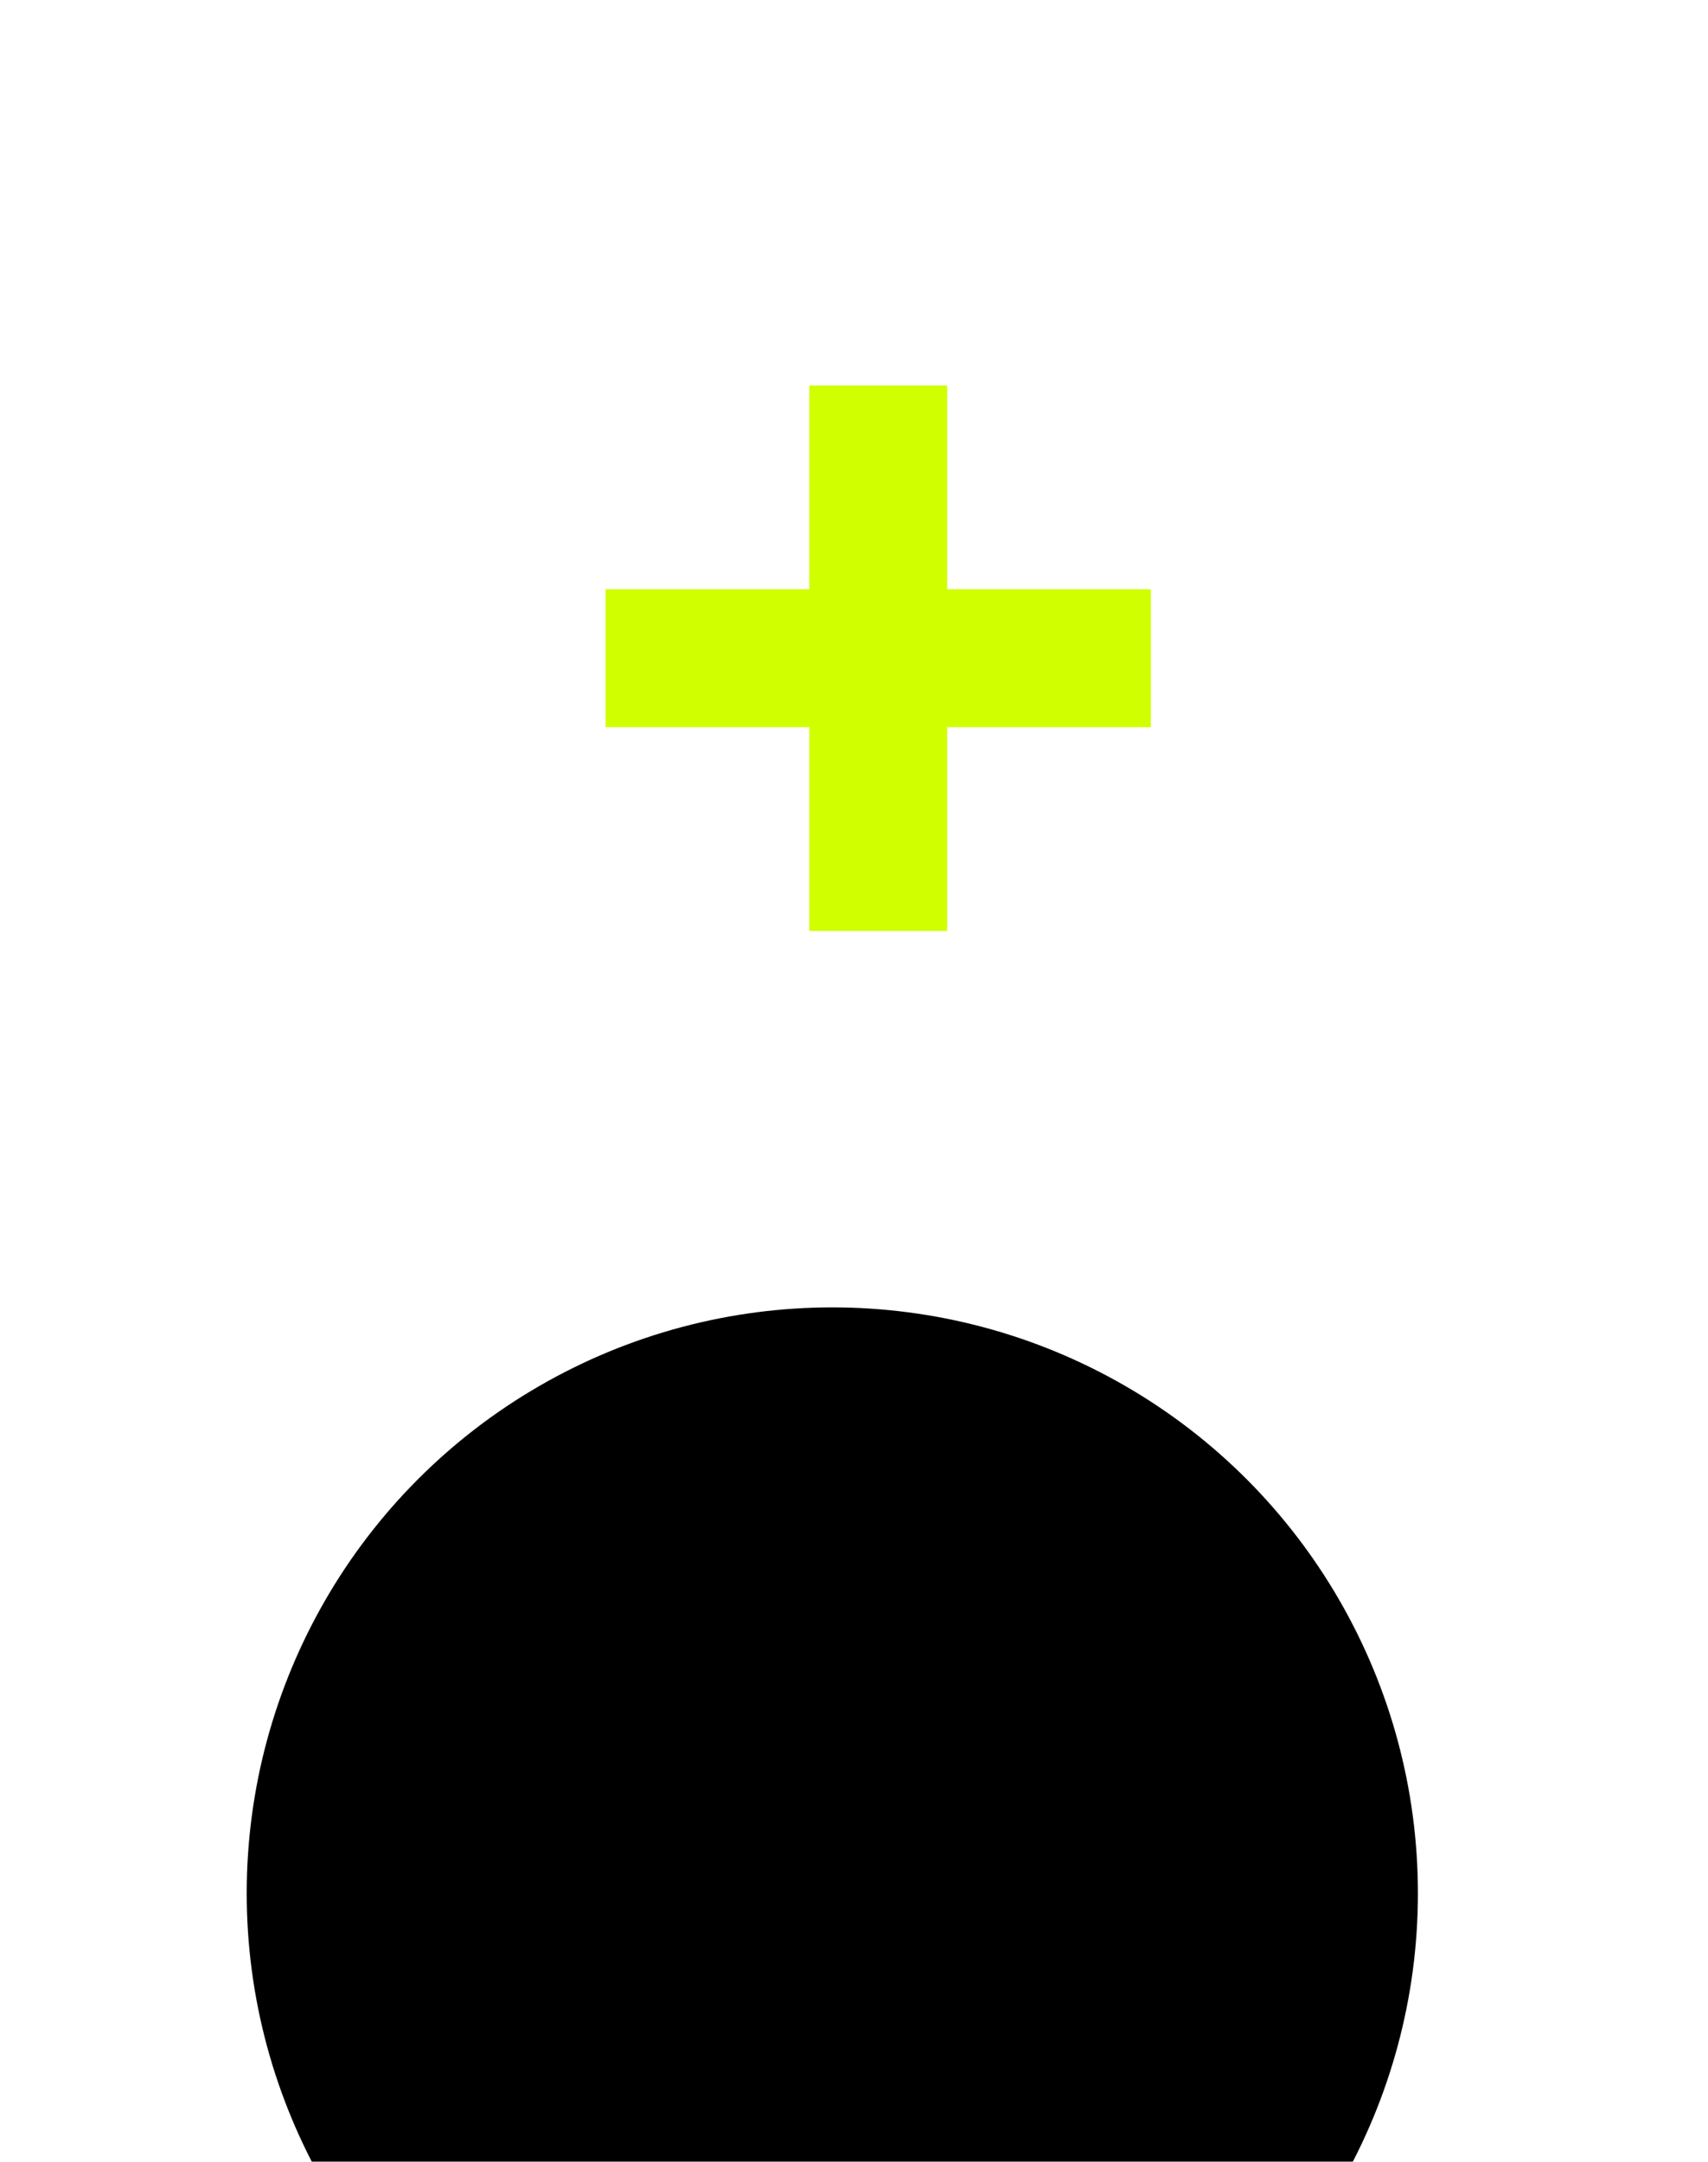
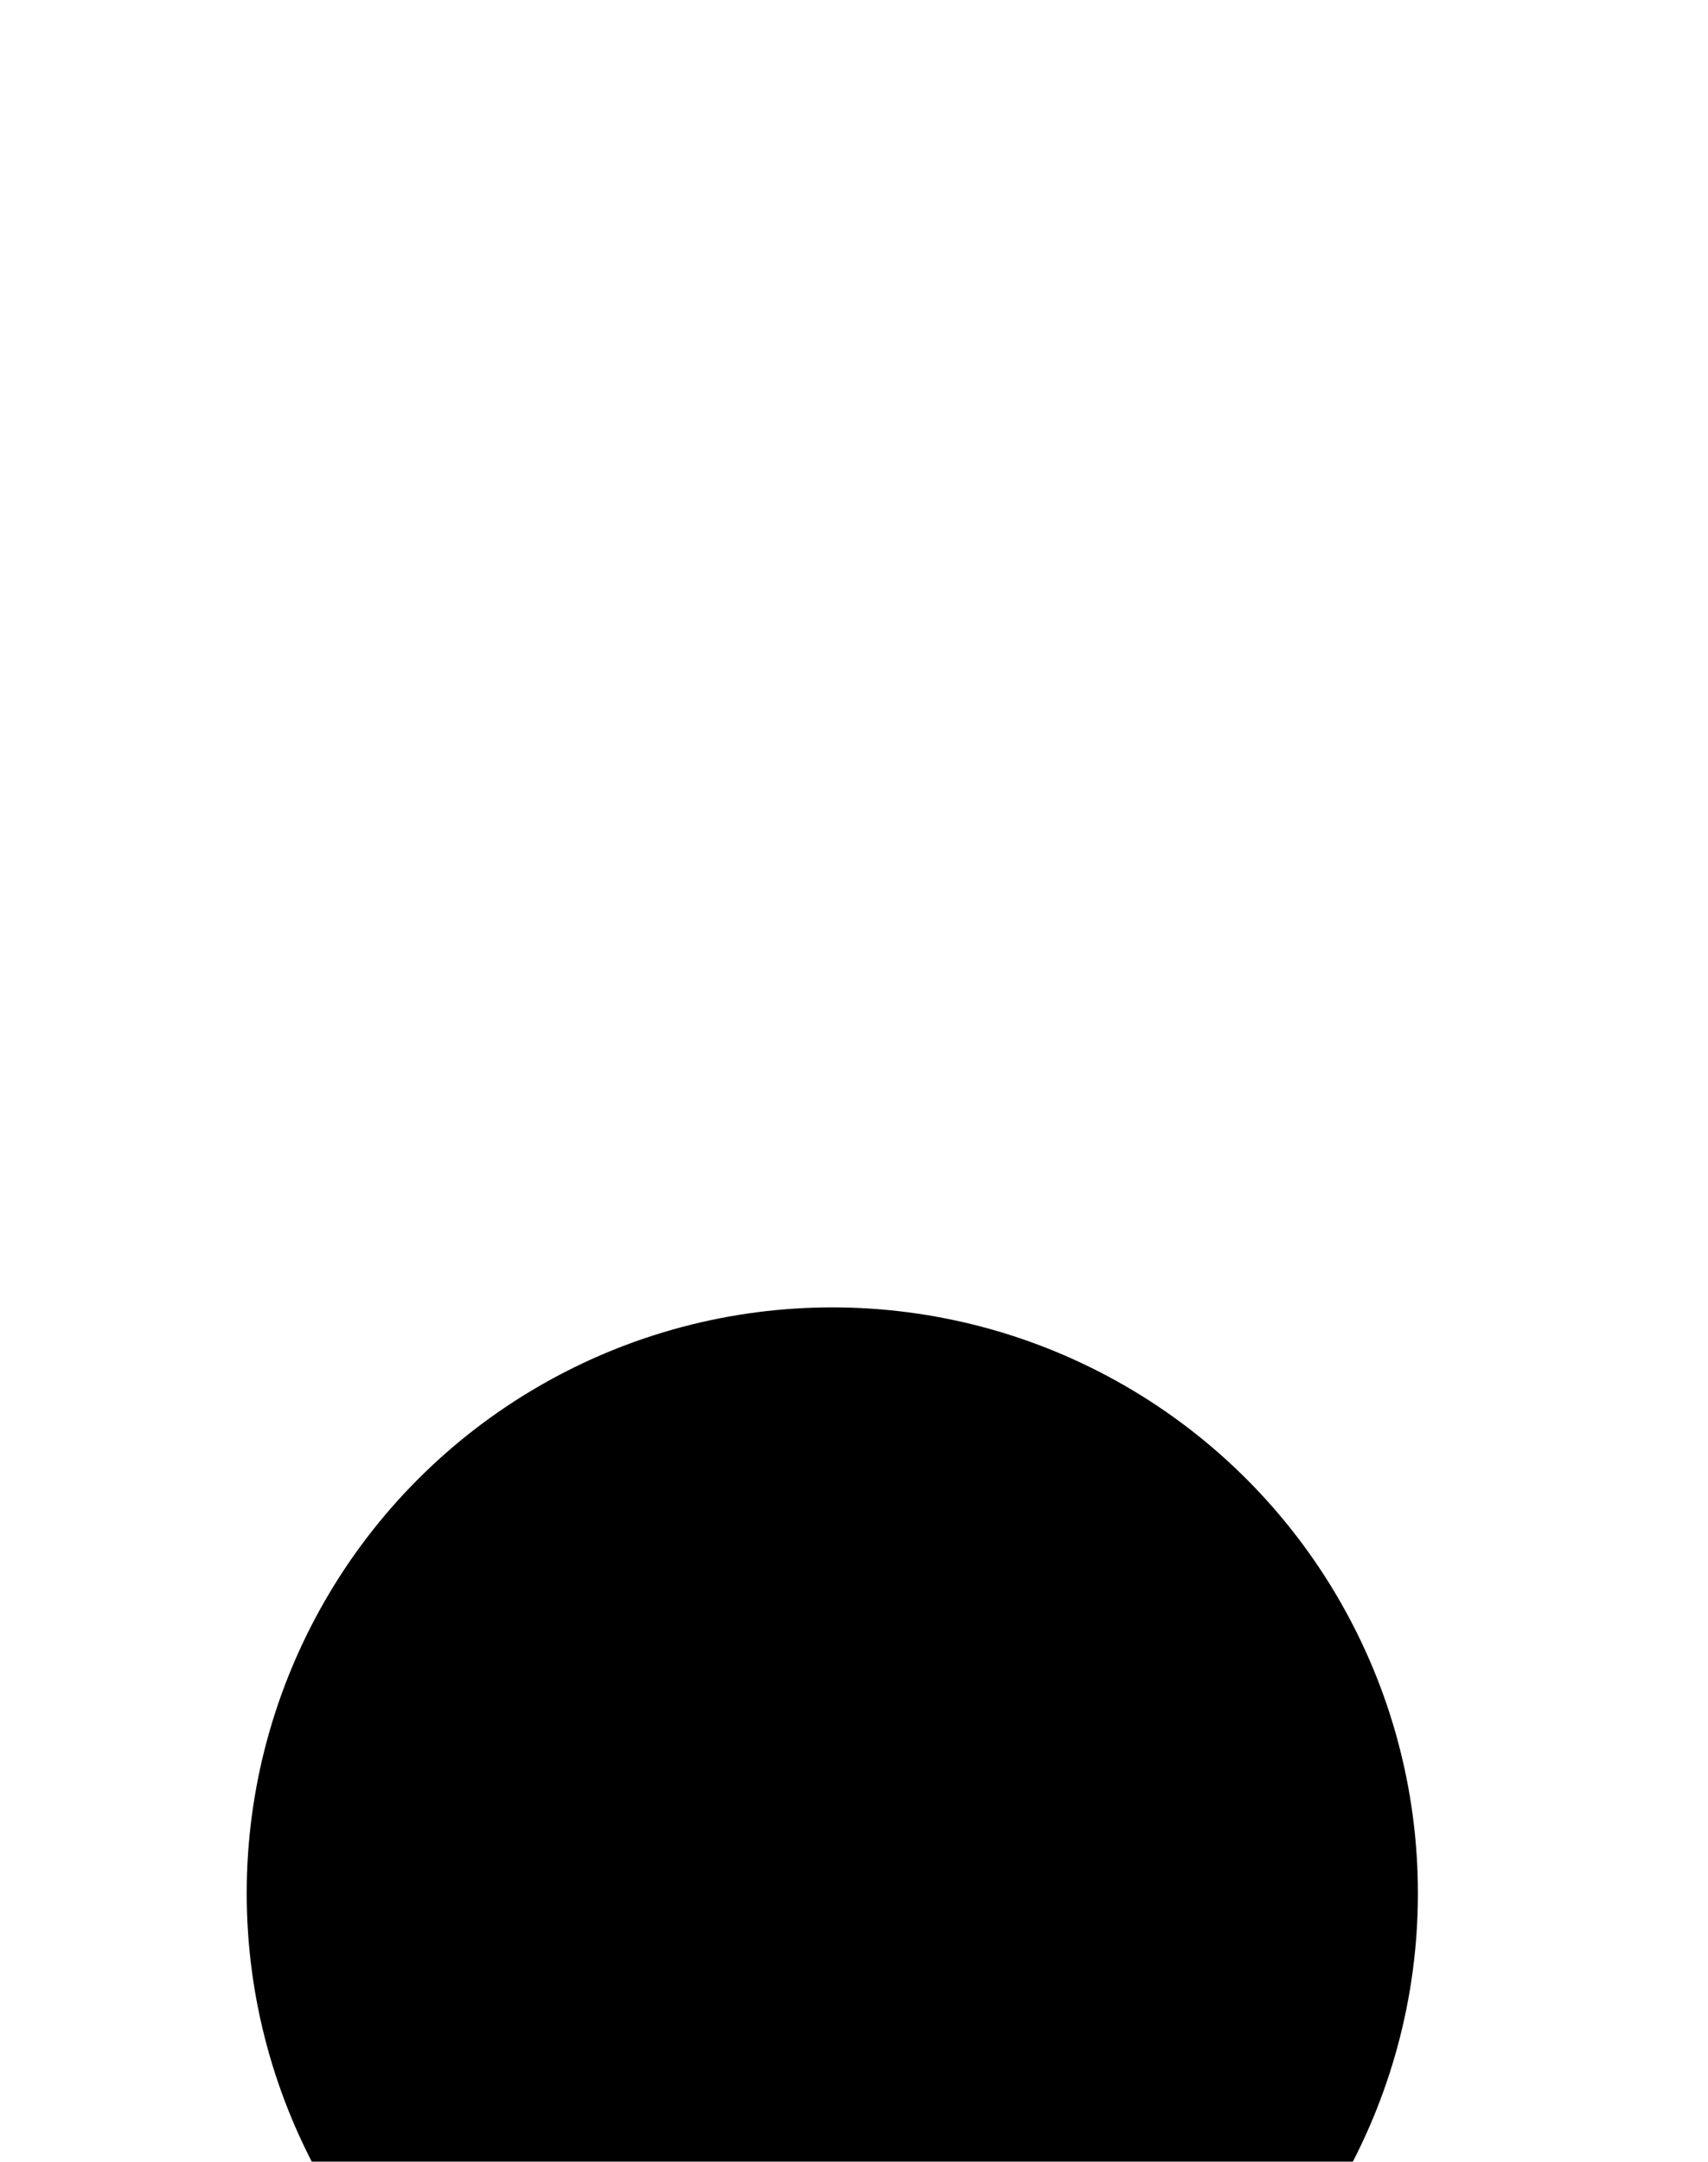
<svg xmlns="http://www.w3.org/2000/svg" width="630" height="797" viewBox="0 0 630 797" fill="none">
  <g filter="url(#filter0_dddd_2095_26)">
    <circle cx="324" cy="235" r="216" fill="black" />
  </g>
-   <path d="M298.511 343.233V142.097H349.364V343.233H298.511ZM223.369 268.091V217.239H424.506V268.091H223.369Z" fill="#D0FF00" />
  <defs>
    <filter id="filter0_dddd_2095_26" x="0" y="0" width="630" height="797" filterUnits="userSpaceOnUse" color-interpolation-filters="sRGB">
      <feFlood flood-opacity="0" result="BackgroundImageFix" />
      <feColorMatrix in="SourceAlpha" type="matrix" values="0 0 0 0 0 0 0 0 0 0 0 0 0 0 0 0 0 0 127 0" result="hardAlpha" />
      <feOffset dx="-1" dy="15" />
      <feGaussianBlur stdDeviation="17" />
      <feColorMatrix type="matrix" values="0 0 0 0 0 0 0 0 0 0 0 0 0 0 0 0 0 0 0.1 0" />
      <feBlend mode="normal" in2="BackgroundImageFix" result="effect1_dropShadow_2095_26" />
      <feColorMatrix in="SourceAlpha" type="matrix" values="0 0 0 0 0 0 0 0 0 0 0 0 0 0 0 0 0 0 127 0" result="hardAlpha" />
      <feOffset dx="-2" dy="62" />
      <feGaussianBlur stdDeviation="31" />
      <feColorMatrix type="matrix" values="0 0 0 0 0 0 0 0 0 0 0 0 0 0 0 0 0 0 0.09 0" />
      <feBlend mode="normal" in2="effect1_dropShadow_2095_26" result="effect2_dropShadow_2095_26" />
      <feColorMatrix in="SourceAlpha" type="matrix" values="0 0 0 0 0 0 0 0 0 0 0 0 0 0 0 0 0 0 127 0" result="hardAlpha" />
      <feOffset dx="-5" dy="139" />
      <feGaussianBlur stdDeviation="42" />
      <feColorMatrix type="matrix" values="0 0 0 0 0 0 0 0 0 0 0 0 0 0 0 0 0 0 0.05 0" />
      <feBlend mode="normal" in2="effect2_dropShadow_2095_26" result="effect3_dropShadow_2095_26" />
      <feColorMatrix in="SourceAlpha" type="matrix" values="0 0 0 0 0 0 0 0 0 0 0 0 0 0 0 0 0 0 127 0" result="hardAlpha" />
      <feOffset dx="-9" dy="247" />
      <feGaussianBlur stdDeviation="49.5" />
      <feColorMatrix type="matrix" values="0 0 0 0 0 0 0 0 0 0 0 0 0 0 0 0 0 0 0.01 0" />
      <feBlend mode="normal" in2="effect3_dropShadow_2095_26" result="effect4_dropShadow_2095_26" />
      <feBlend mode="normal" in="SourceGraphic" in2="effect4_dropShadow_2095_26" result="shape" />
    </filter>
  </defs>
</svg>